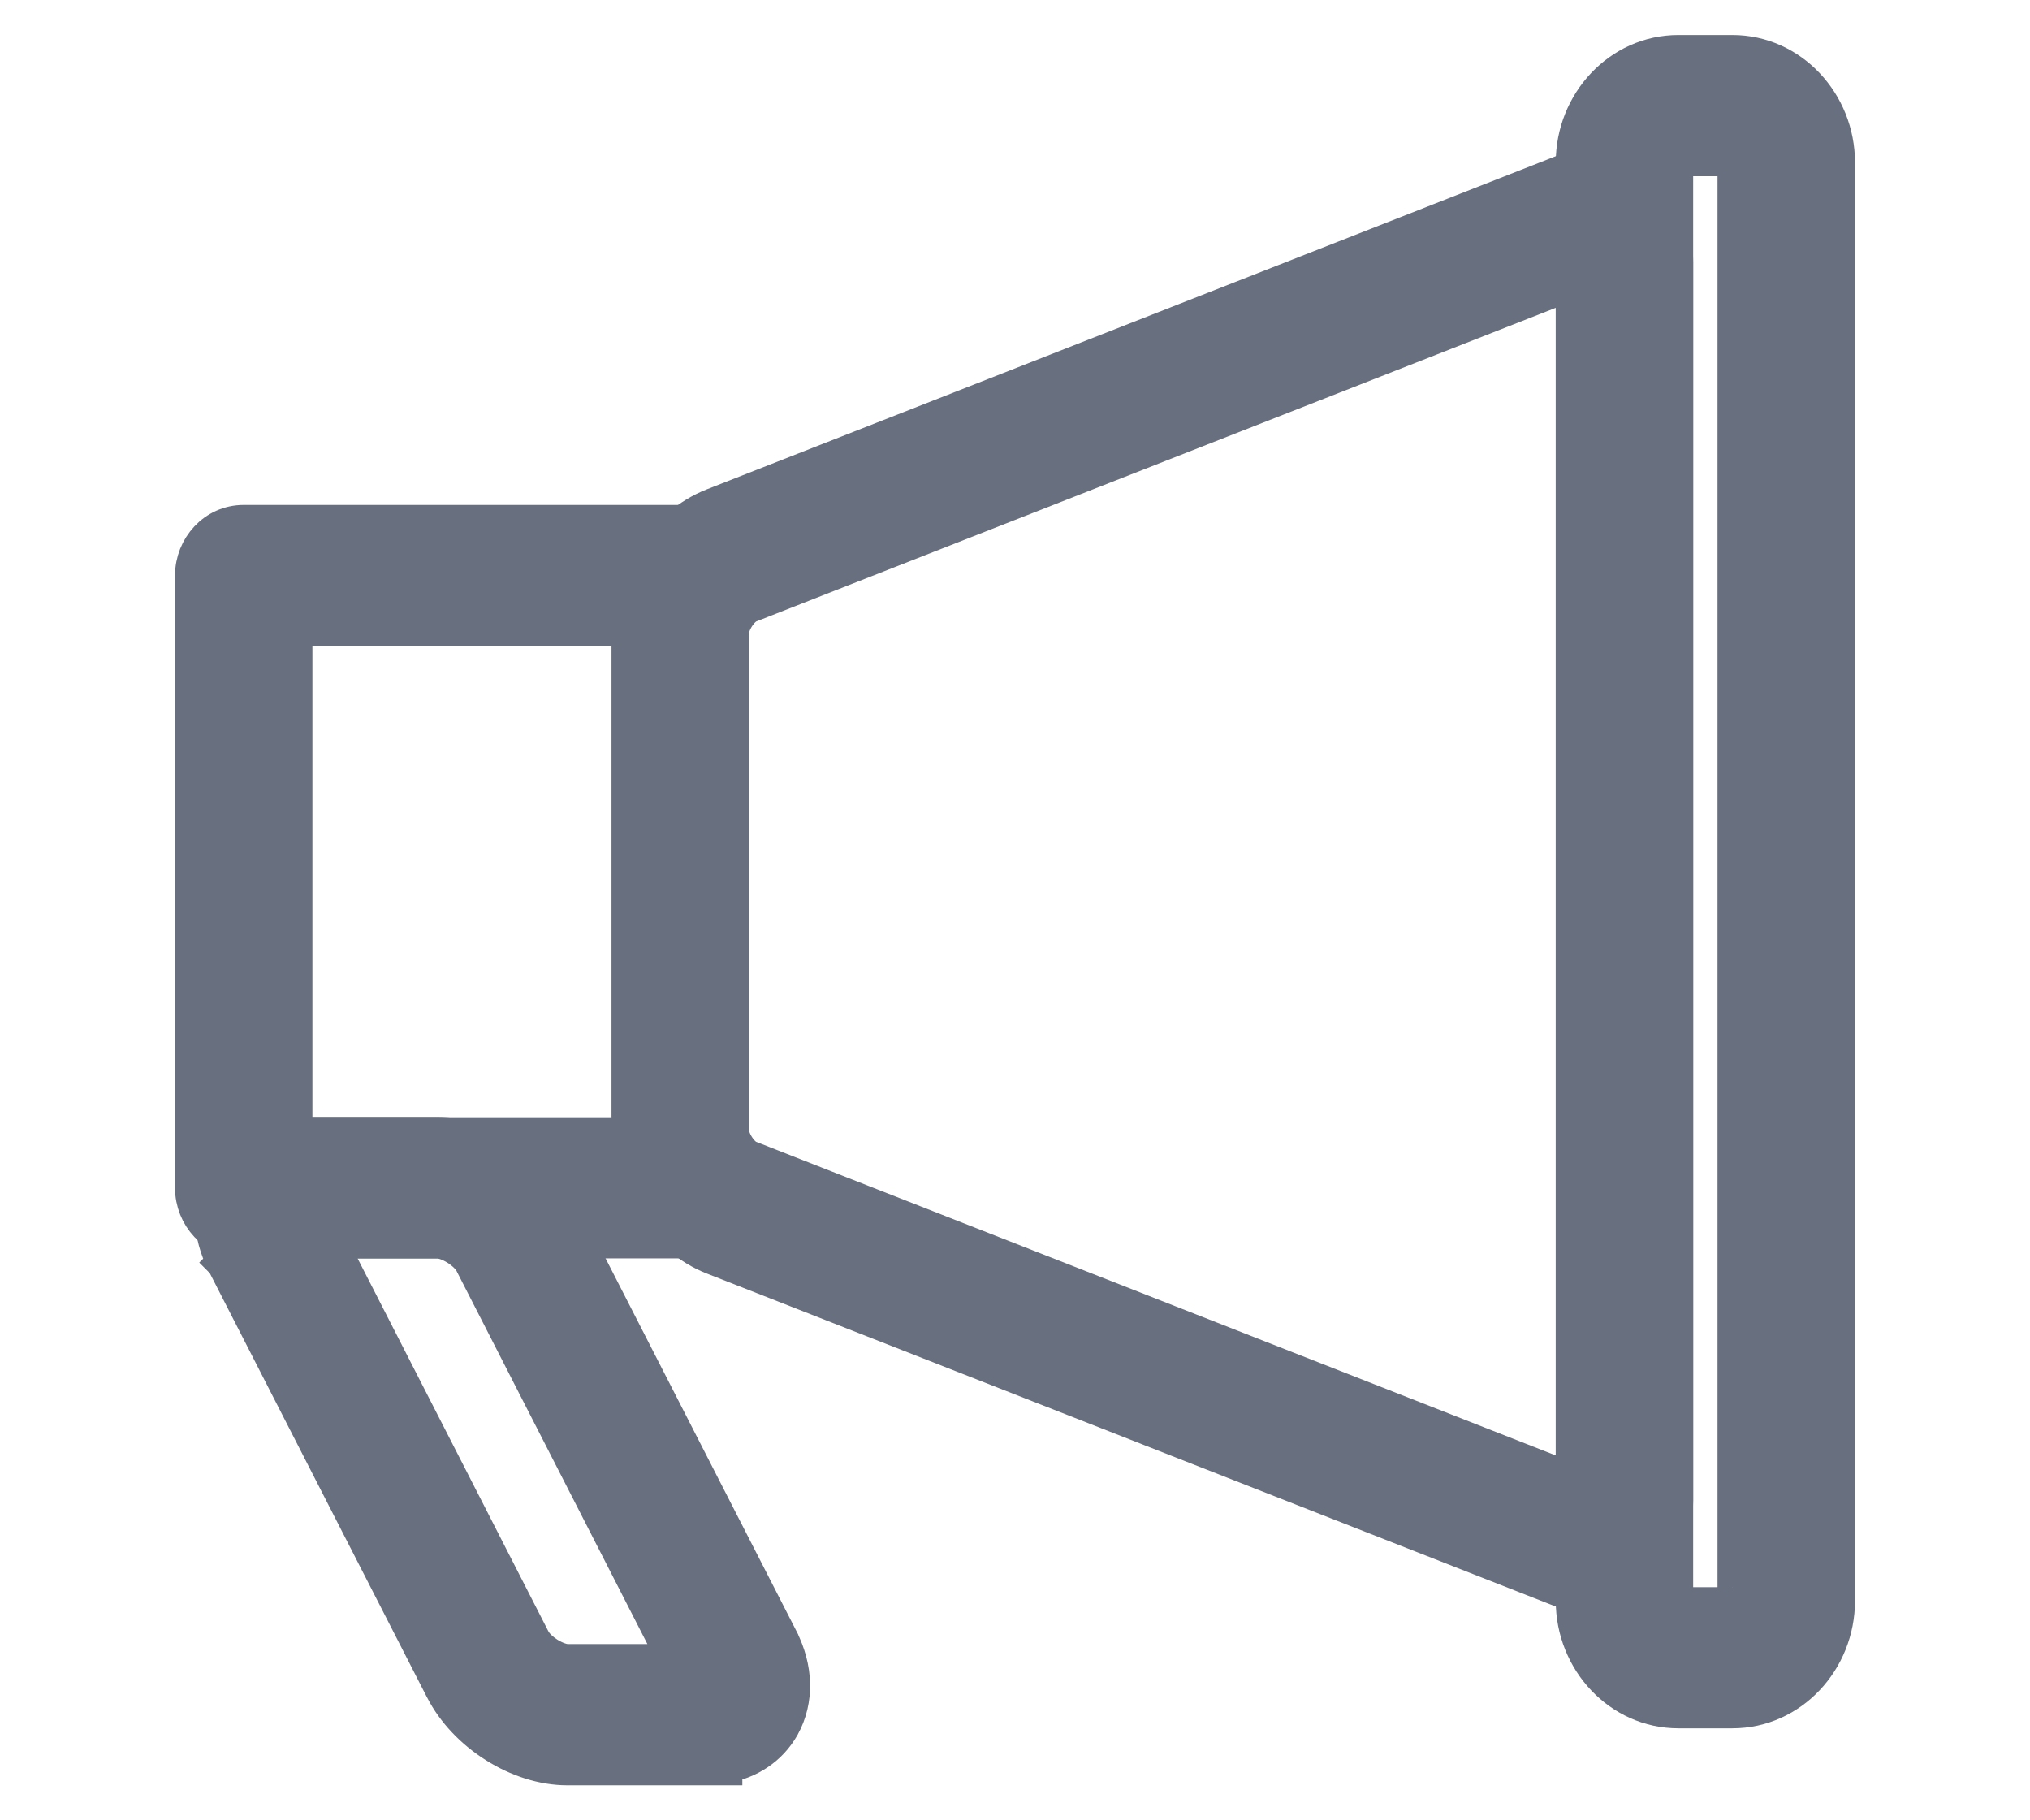
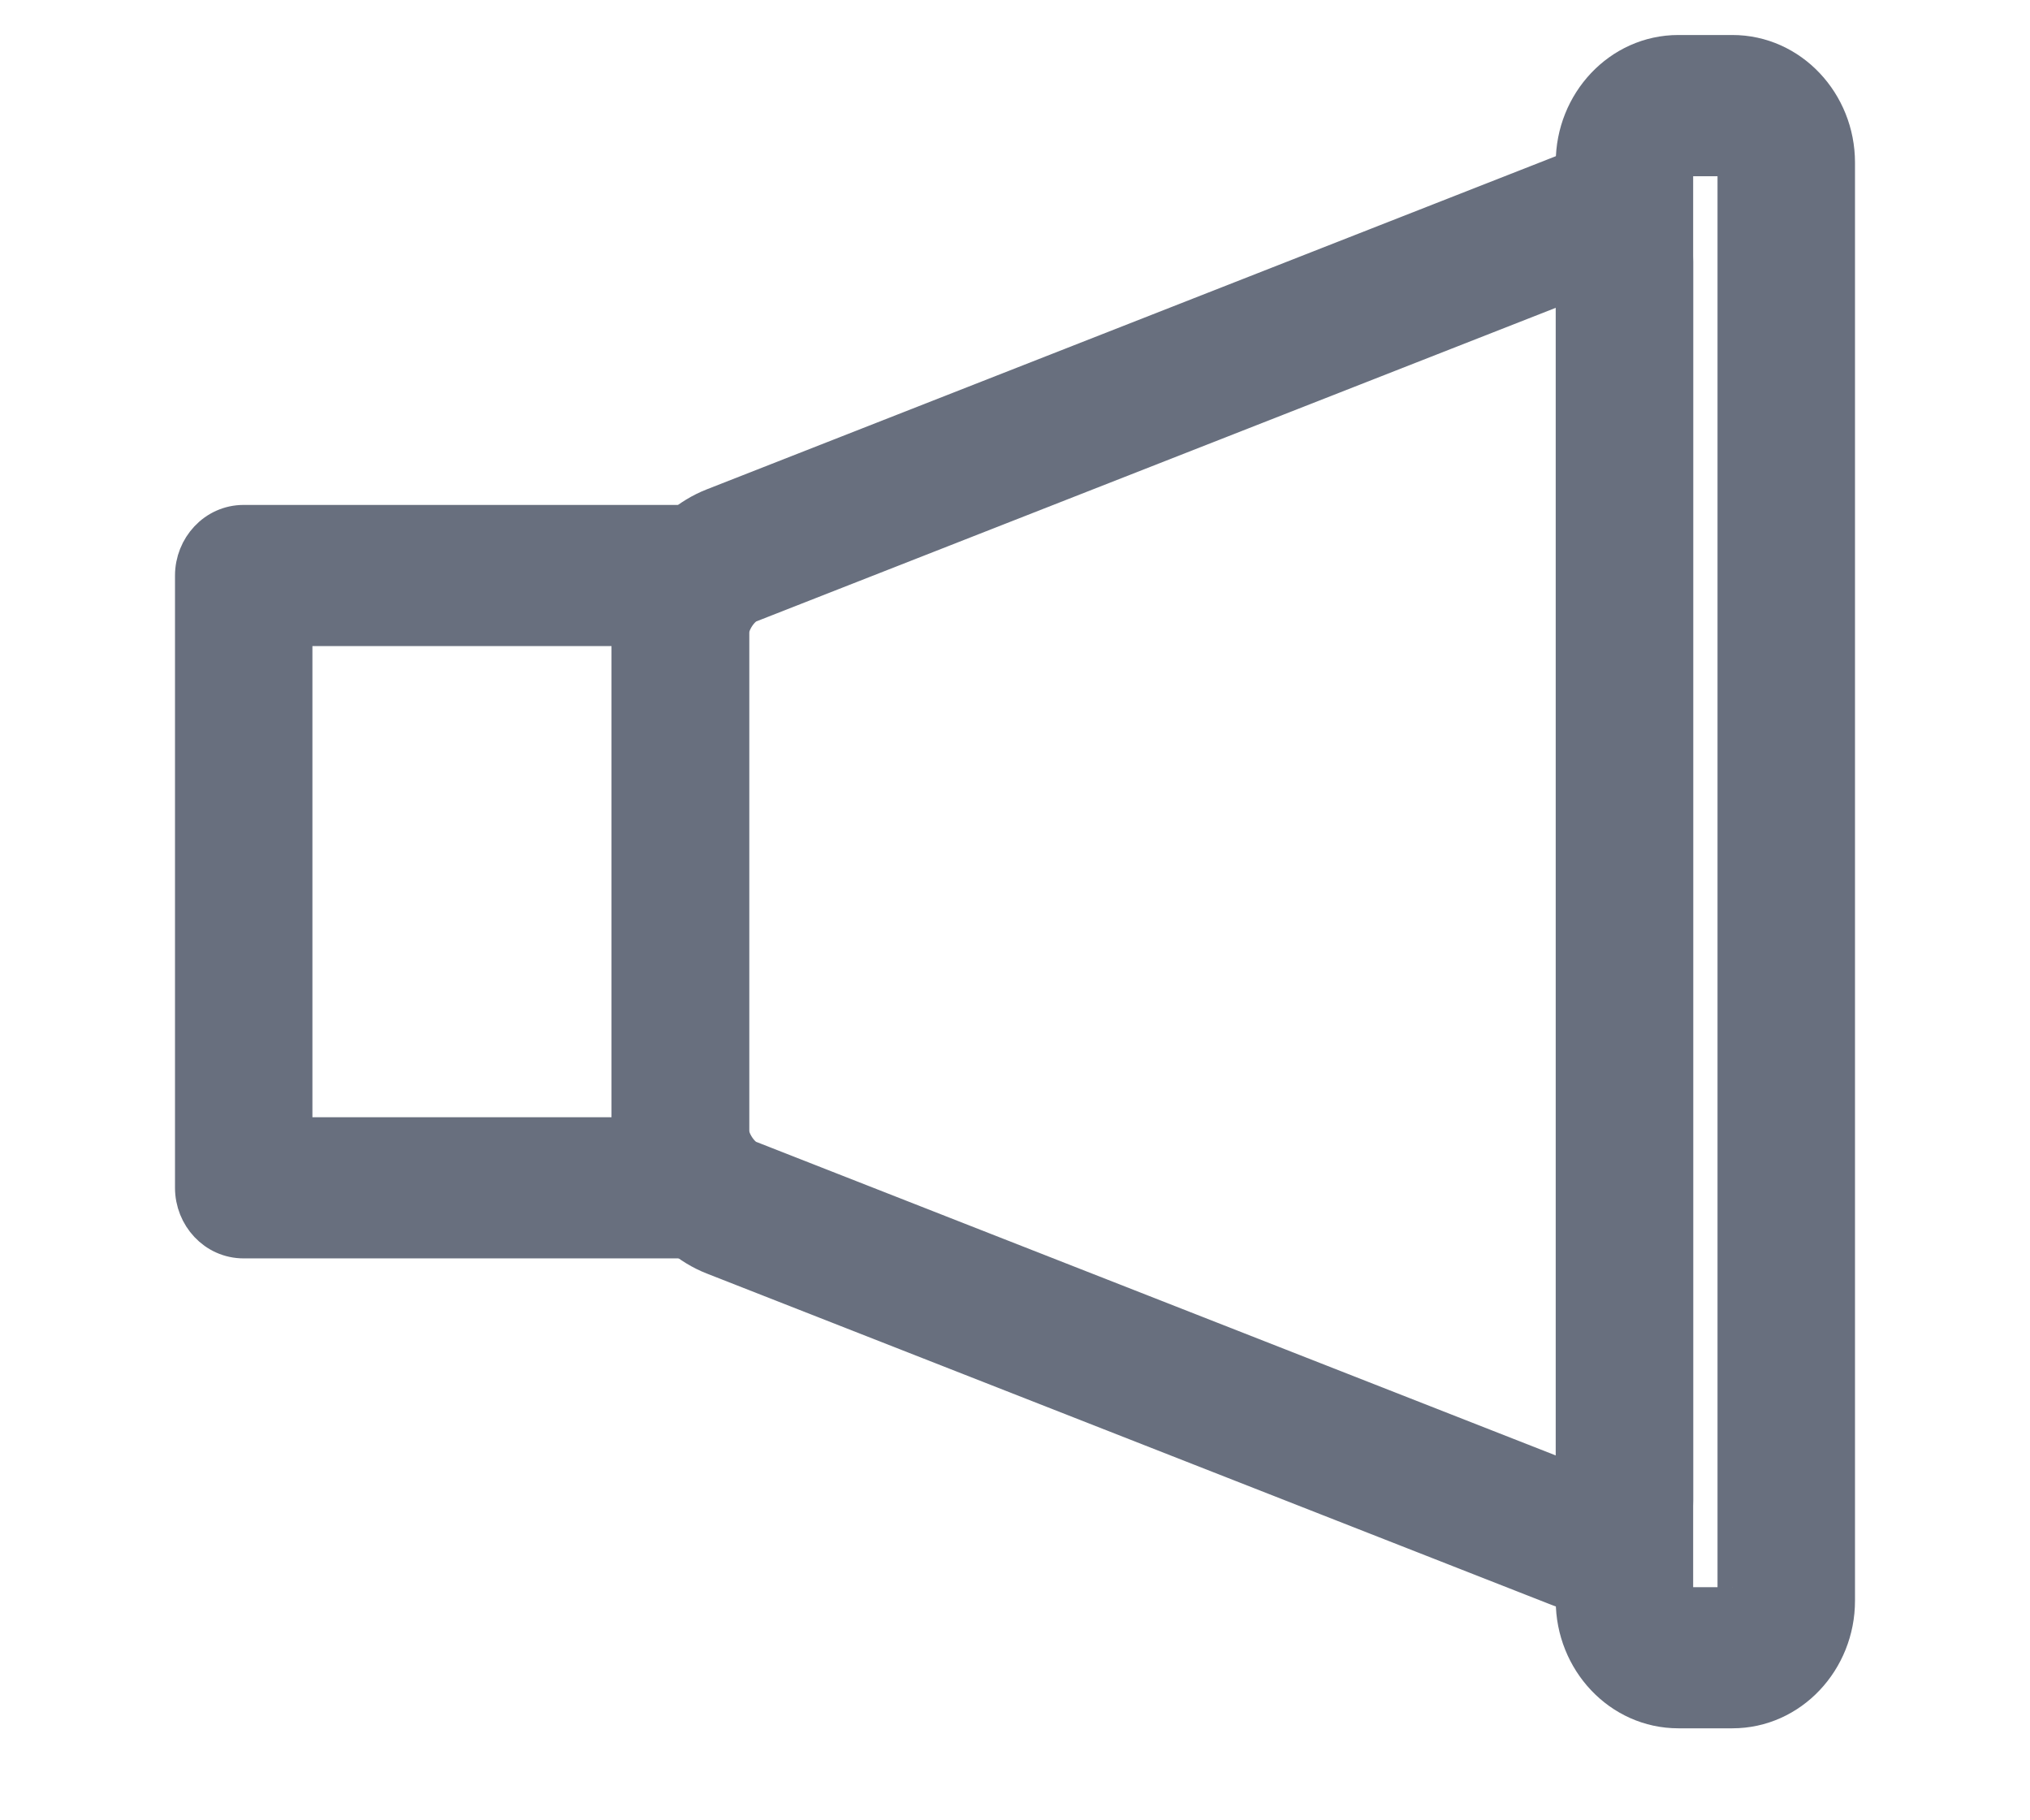
<svg xmlns="http://www.w3.org/2000/svg" width="29" height="26" viewBox="0 0 29 26" fill="none">
  <g id="_ë ì´ì´_1">
    <path id="Vector" d="M22.225 2.501C22.634 2.339 23.073 2.377 23.416 2.629C23.756 2.879 23.938 3.289 23.938 3.738V21.433C23.938 21.881 23.756 22.291 23.416 22.541L23.415 22.542C23.28 22.64 23.129 22.704 22.971 22.738V22.777H22.721C22.561 22.777 22.391 22.747 22.225 22.678L10.184 17.956C9.493 17.684 8.988 16.912 8.988 16.148V9.03C8.988 8.267 9.493 7.495 10.184 7.224L22.225 2.5V2.501ZM10.701 8.648C10.661 8.664 10.595 8.716 10.536 8.805C10.478 8.893 10.451 8.98 10.451 9.034V16.153C10.451 16.207 10.478 16.294 10.536 16.382C10.595 16.471 10.661 16.523 10.701 16.538L22.475 21.155V4.03L10.701 8.648Z" fill="#686F7E" stroke="#686F7E" stroke-width="0.5" />
    <path id="Vector_2" d="M24.748 0.75C25.588 0.75 26.25 1.469 26.25 2.322V22.864C26.25 23.717 25.588 24.436 24.748 24.436H23.977C23.137 24.436 22.475 23.717 22.475 22.864V2.322C22.475 1.469 23.137 0.75 23.977 0.75H24.748ZM23.955 2.279C23.945 2.29 23.938 2.305 23.938 2.322V22.864C23.938 22.882 23.945 22.897 23.955 22.907C23.965 22.917 23.973 22.92 23.977 22.92H24.748C24.752 22.92 24.76 22.917 24.77 22.907C24.78 22.897 24.786 22.882 24.786 22.864V2.322C24.786 2.305 24.779 2.29 24.77 2.279C24.76 2.269 24.752 2.267 24.748 2.267H23.977C23.973 2.267 23.965 2.269 23.955 2.279Z" fill="#686F7E" stroke="#686F7E" stroke-width="0.5" />
    <path id="Vector_3" d="M9.72 7.462C10.136 7.462 10.452 7.815 10.452 8.221V16.966C10.452 17.372 10.136 17.724 9.72 17.724H3.481C3.065 17.724 2.75 17.372 2.75 16.966V8.221C2.75 7.815 3.065 7.462 3.481 7.462H9.72ZM4.213 16.208H8.988V8.978H4.213V16.208Z" fill="#686F7E" stroke="#686F7E" stroke-width="0.5" />
-     <path id="Vector_4" d="M6.252 16.203C6.951 16.203 7.709 16.683 8.035 17.319L11.156 23.413V23.414C11.364 23.824 11.385 24.279 11.176 24.657L11.175 24.659C10.999 24.969 10.703 25.16 10.355 25.222V25.25H8.105C7.406 25.25 6.648 24.769 6.322 24.128V24.129L3.201 18.035L3.2 18.034L3.201 18.033C2.995 17.626 2.968 17.171 3.183 16.79C3.399 16.408 3.797 16.203 4.252 16.203H6.252ZM7.615 23.421L7.647 23.471C7.688 23.524 7.752 23.583 7.834 23.634C7.944 23.702 8.046 23.732 8.105 23.732H9.657L6.742 18.035V18.036C6.71 17.973 6.632 17.891 6.523 17.823C6.414 17.755 6.312 17.725 6.252 17.725H4.7L7.615 23.421Z" fill="#686F7E" stroke="#686F7E" stroke-width="0.5" />
  </g>
</svg>